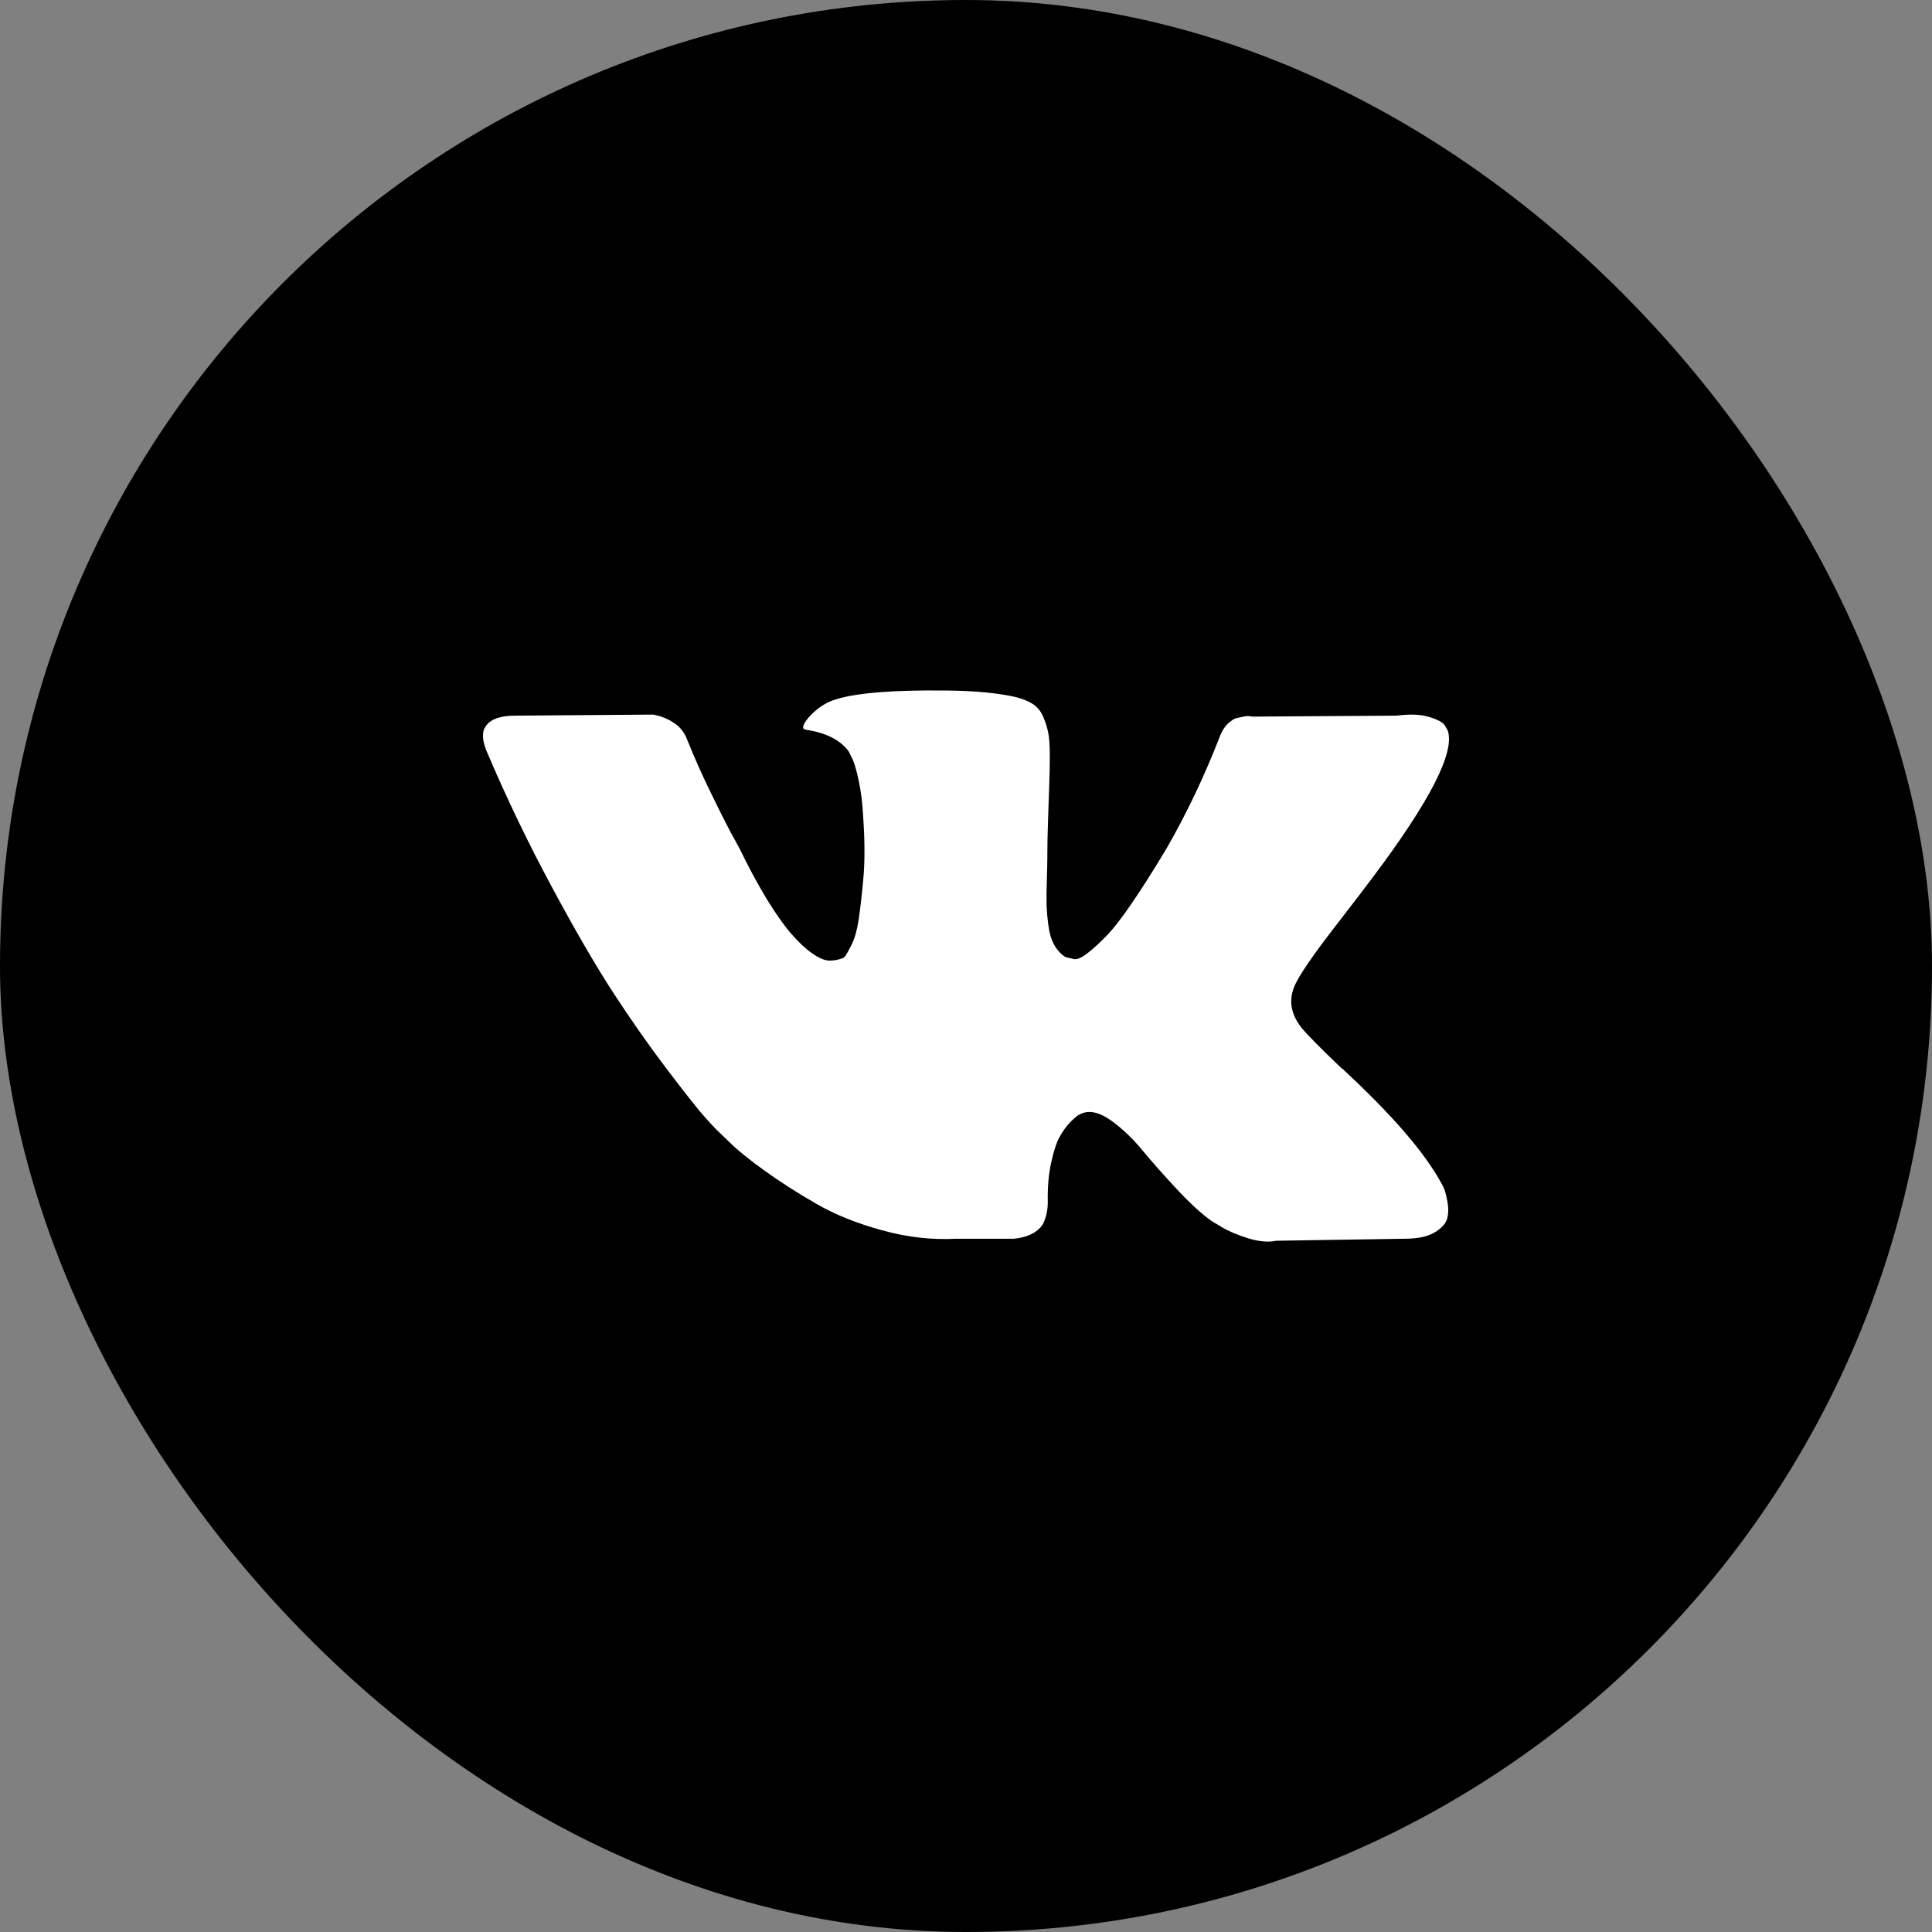
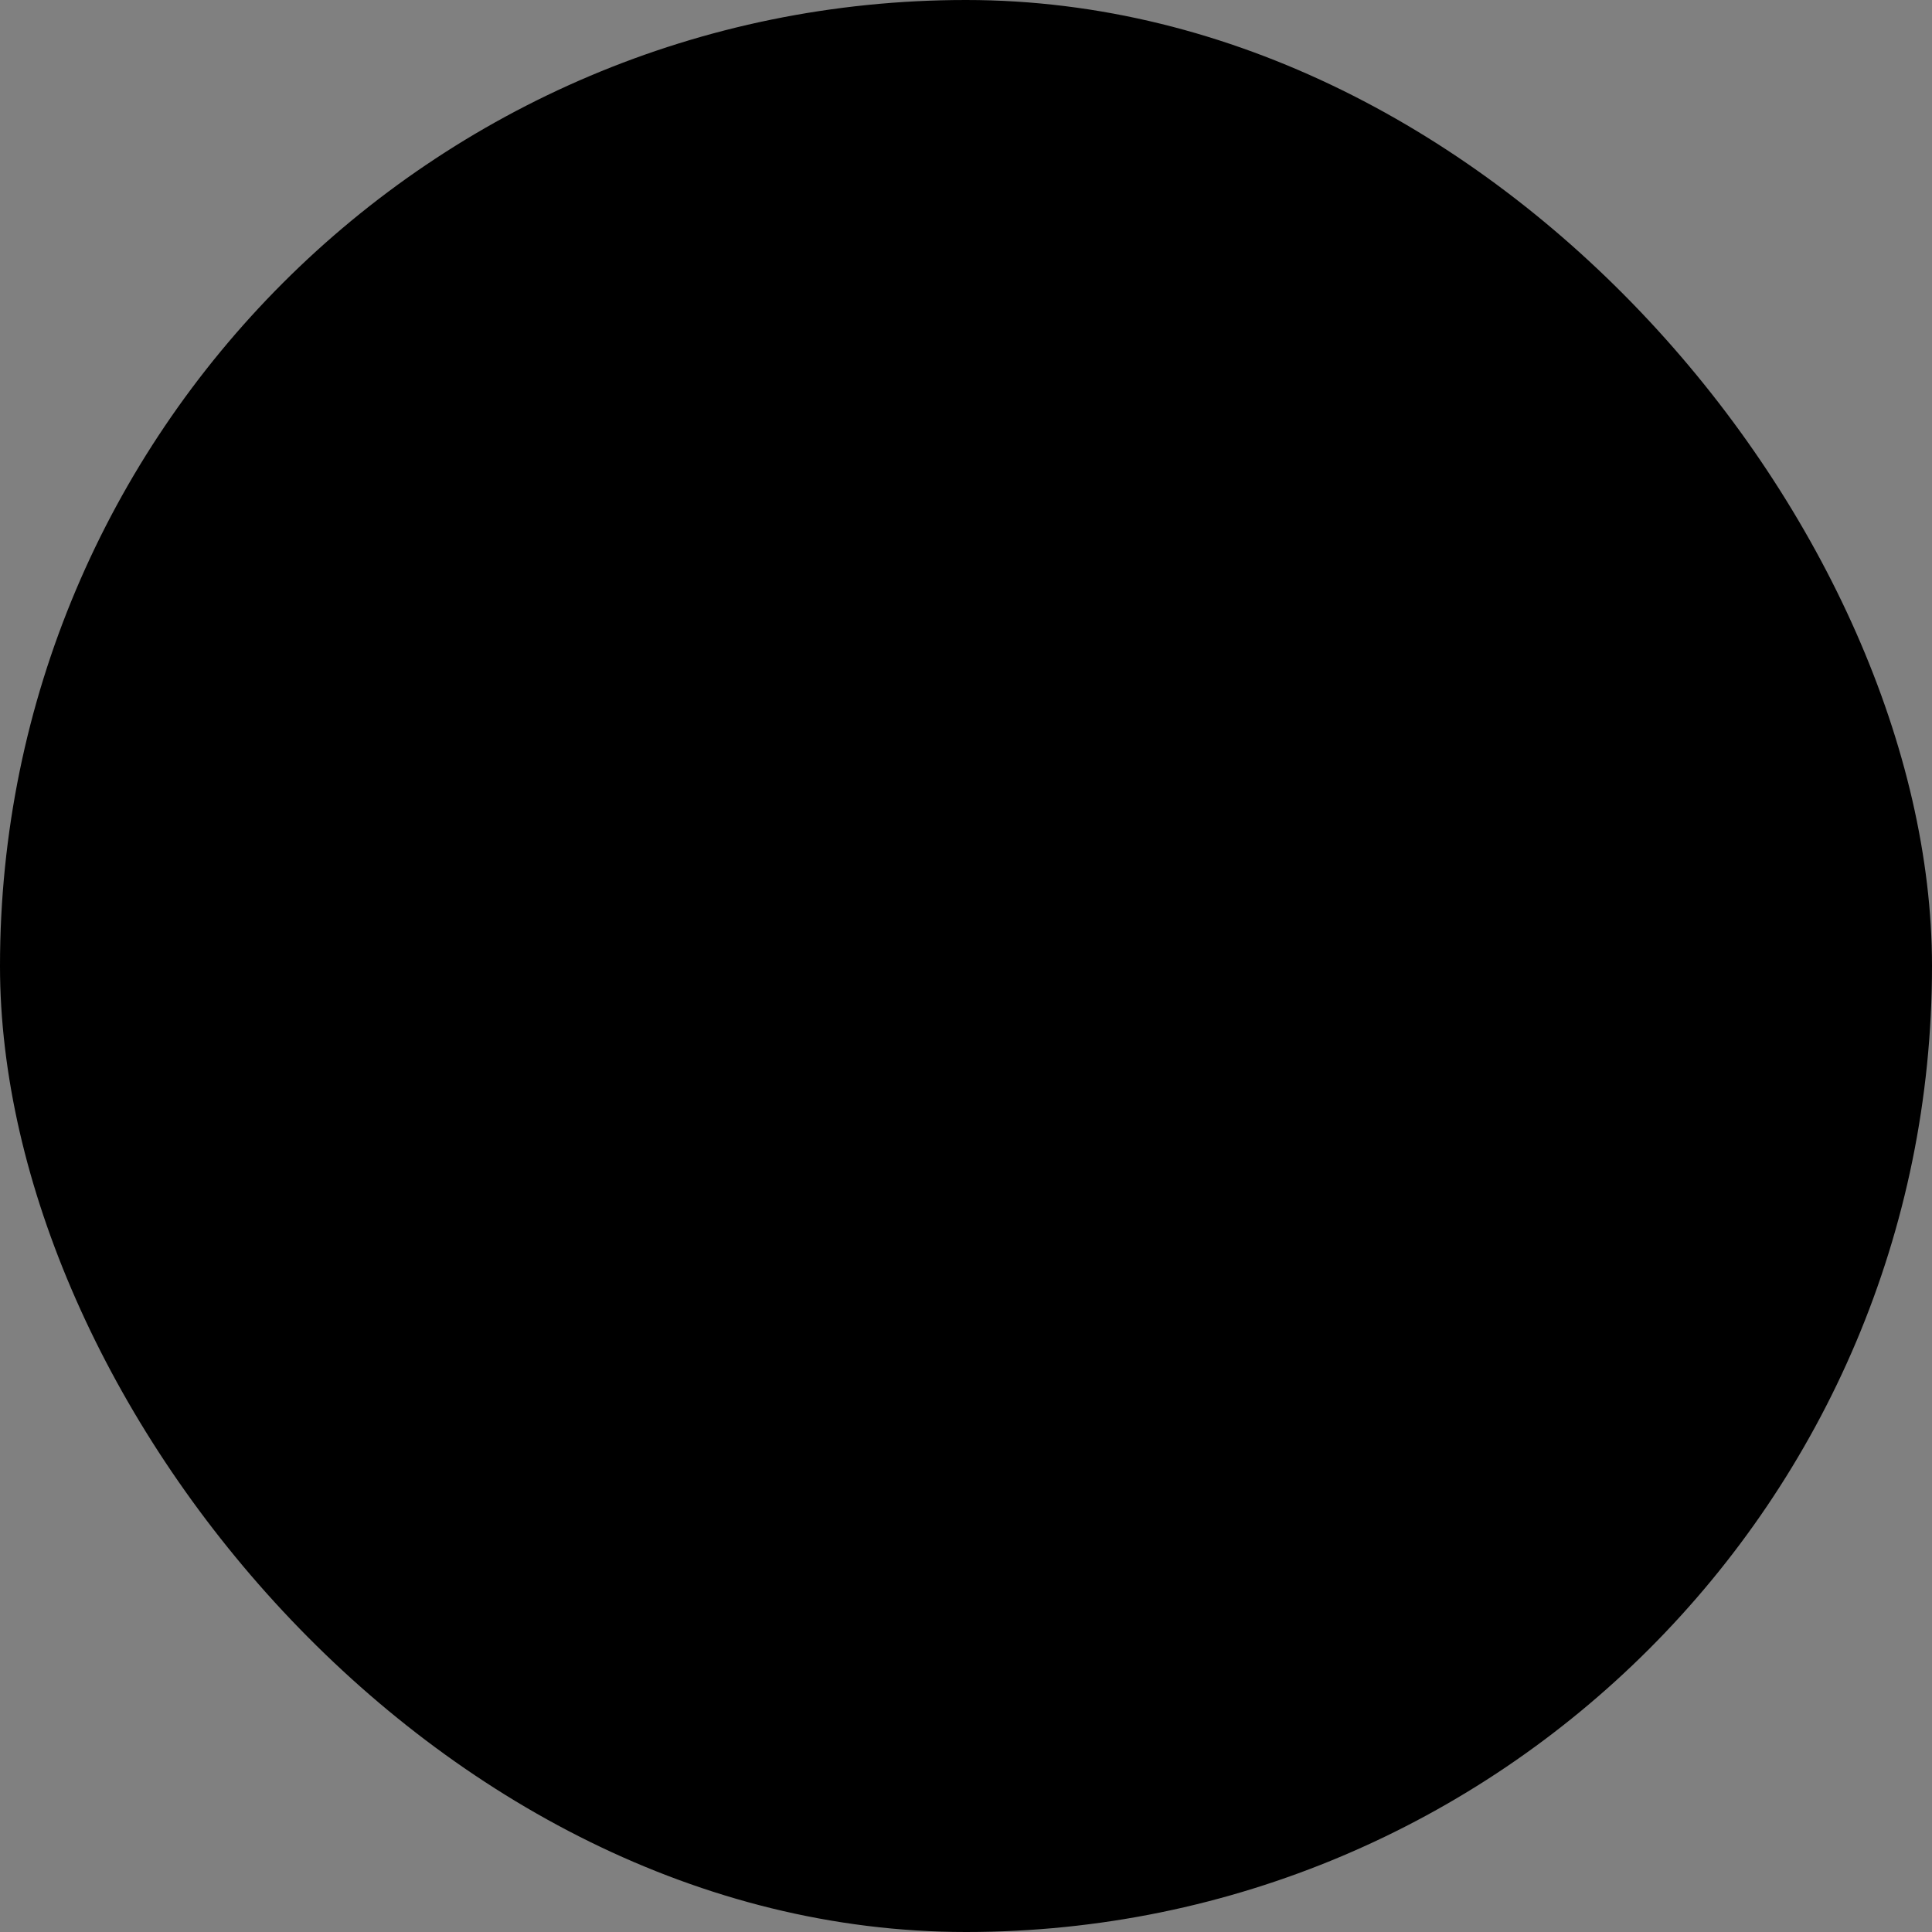
<svg xmlns="http://www.w3.org/2000/svg" width="24" height="24" viewBox="0 0 24 24" fill="none">
  <rect x="0" y="0" width="24" height="24" fill="#808080" stroke="none" />
  <rect width="24" height="24" rx="12" fill="#313131" style="fill:#313131;fill:color(display-p3 0.192 0.192 0.192);fill-opacity:1;" />
  <g clip-path="url(#clip0_63_16636)">
-     <path d="M17.936 14.76C17.922 14.729 17.908 14.703 17.896 14.682C17.688 14.307 17.29 13.847 16.702 13.301L16.69 13.288L16.684 13.282L16.677 13.276H16.671C16.405 13.022 16.236 12.851 16.165 12.764C16.036 12.597 16.007 12.428 16.078 12.257C16.128 12.128 16.315 11.856 16.64 11.439C16.811 11.218 16.946 11.041 17.046 10.908C17.767 9.95 18.079 9.338 17.983 9.071L17.946 9.009C17.921 8.971 17.856 8.937 17.752 8.906C17.648 8.874 17.515 8.869 17.352 8.89L15.553 8.902C15.524 8.892 15.482 8.893 15.428 8.906L15.347 8.924L15.315 8.94L15.291 8.959C15.27 8.971 15.247 8.993 15.222 9.024C15.197 9.056 15.176 9.092 15.159 9.134C14.964 9.638 14.741 10.106 14.491 10.54C14.337 10.798 14.195 11.022 14.066 11.211C13.937 11.401 13.829 11.54 13.741 11.63C13.654 11.719 13.575 11.791 13.504 11.845C13.433 11.899 13.379 11.922 13.341 11.914C13.304 11.906 13.268 11.897 13.235 11.889C13.177 11.851 13.13 11.8 13.095 11.736C13.059 11.671 13.035 11.59 13.023 11.492C13.01 11.394 13.003 11.31 13.001 11.239C12.999 11.168 13 11.068 13.004 10.939C13.008 10.81 13.01 10.723 13.01 10.677C13.01 10.519 13.013 10.347 13.02 10.161C13.026 9.976 13.031 9.829 13.035 9.721C13.039 9.613 13.041 9.498 13.041 9.377C13.041 9.257 13.034 9.162 13.02 9.093C13.005 9.024 12.983 8.957 12.954 8.893C12.925 8.829 12.882 8.779 12.826 8.743C12.77 8.708 12.7 8.68 12.617 8.659C12.396 8.609 12.115 8.582 11.773 8.578C10.998 8.569 10.501 8.619 10.28 8.728C10.192 8.773 10.113 8.836 10.043 8.915C9.967 9.007 9.957 9.057 10.011 9.065C10.261 9.102 10.438 9.192 10.542 9.333L10.58 9.409C10.609 9.463 10.638 9.559 10.667 9.696C10.696 9.833 10.715 9.985 10.723 10.152C10.744 10.456 10.744 10.716 10.723 10.933C10.703 11.15 10.683 11.318 10.664 11.439C10.645 11.56 10.617 11.658 10.58 11.733C10.542 11.808 10.517 11.853 10.505 11.87C10.492 11.887 10.482 11.897 10.473 11.901C10.42 11.922 10.363 11.933 10.305 11.933C10.246 11.933 10.176 11.903 10.092 11.845C10.009 11.787 9.923 11.707 9.833 11.604C9.744 11.502 9.643 11.36 9.53 11.177C9.418 10.993 9.301 10.777 9.18 10.527L9.08 10.346C9.018 10.229 8.932 10.059 8.824 9.836C8.716 9.614 8.62 9.398 8.537 9.19C8.503 9.102 8.453 9.036 8.387 8.99L8.356 8.971C8.335 8.954 8.301 8.937 8.256 8.918C8.209 8.899 8.161 8.885 8.112 8.877L6.4 8.89C6.225 8.89 6.106 8.929 6.044 9.008L6.019 9.046C6.006 9.067 6 9.1 6 9.146C6 9.192 6.013 9.248 6.038 9.315C6.287 9.902 6.559 10.468 6.853 11.014C7.146 11.56 7.402 11.999 7.618 12.332C7.835 12.665 8.056 12.98 8.28 13.276C8.505 13.572 8.654 13.761 8.727 13.844C8.8 13.928 8.857 13.99 8.899 14.032L9.055 14.182C9.155 14.282 9.302 14.401 9.496 14.541C9.689 14.68 9.904 14.818 10.139 14.953C10.375 15.089 10.648 15.199 10.961 15.284C11.273 15.37 11.577 15.404 11.873 15.388H12.592C12.737 15.375 12.848 15.329 12.923 15.25L12.948 15.219C12.964 15.194 12.98 15.155 12.994 15.103C13.009 15.051 13.016 14.994 13.016 14.931C13.012 14.752 13.026 14.591 13.057 14.447C13.088 14.304 13.123 14.195 13.163 14.123C13.203 14.05 13.248 13.988 13.297 13.938C13.347 13.888 13.383 13.858 13.404 13.848C13.425 13.837 13.441 13.83 13.454 13.826C13.554 13.792 13.671 13.825 13.807 13.923C13.942 14.021 14.069 14.141 14.188 14.285C14.307 14.429 14.449 14.59 14.616 14.769C14.783 14.948 14.928 15.082 15.053 15.169L15.178 15.244C15.261 15.294 15.37 15.34 15.503 15.382C15.636 15.423 15.753 15.434 15.853 15.413L17.452 15.388C17.61 15.388 17.734 15.362 17.821 15.31C17.908 15.258 17.96 15.2 17.977 15.138C17.994 15.075 17.995 15.005 17.98 14.925C17.965 14.846 17.951 14.791 17.936 14.76Z" fill="white" style="fill:white;fill-opacity:1;" />
-   </g>
+     </g>
  <defs>
    <clipPath id="clip0_63_16636">
-       <rect width="12" height="12" fill="white" style="fill:white;fill-opacity:1;" transform="translate(6 6)" />
-     </clipPath>
+       </clipPath>
  </defs>
</svg>